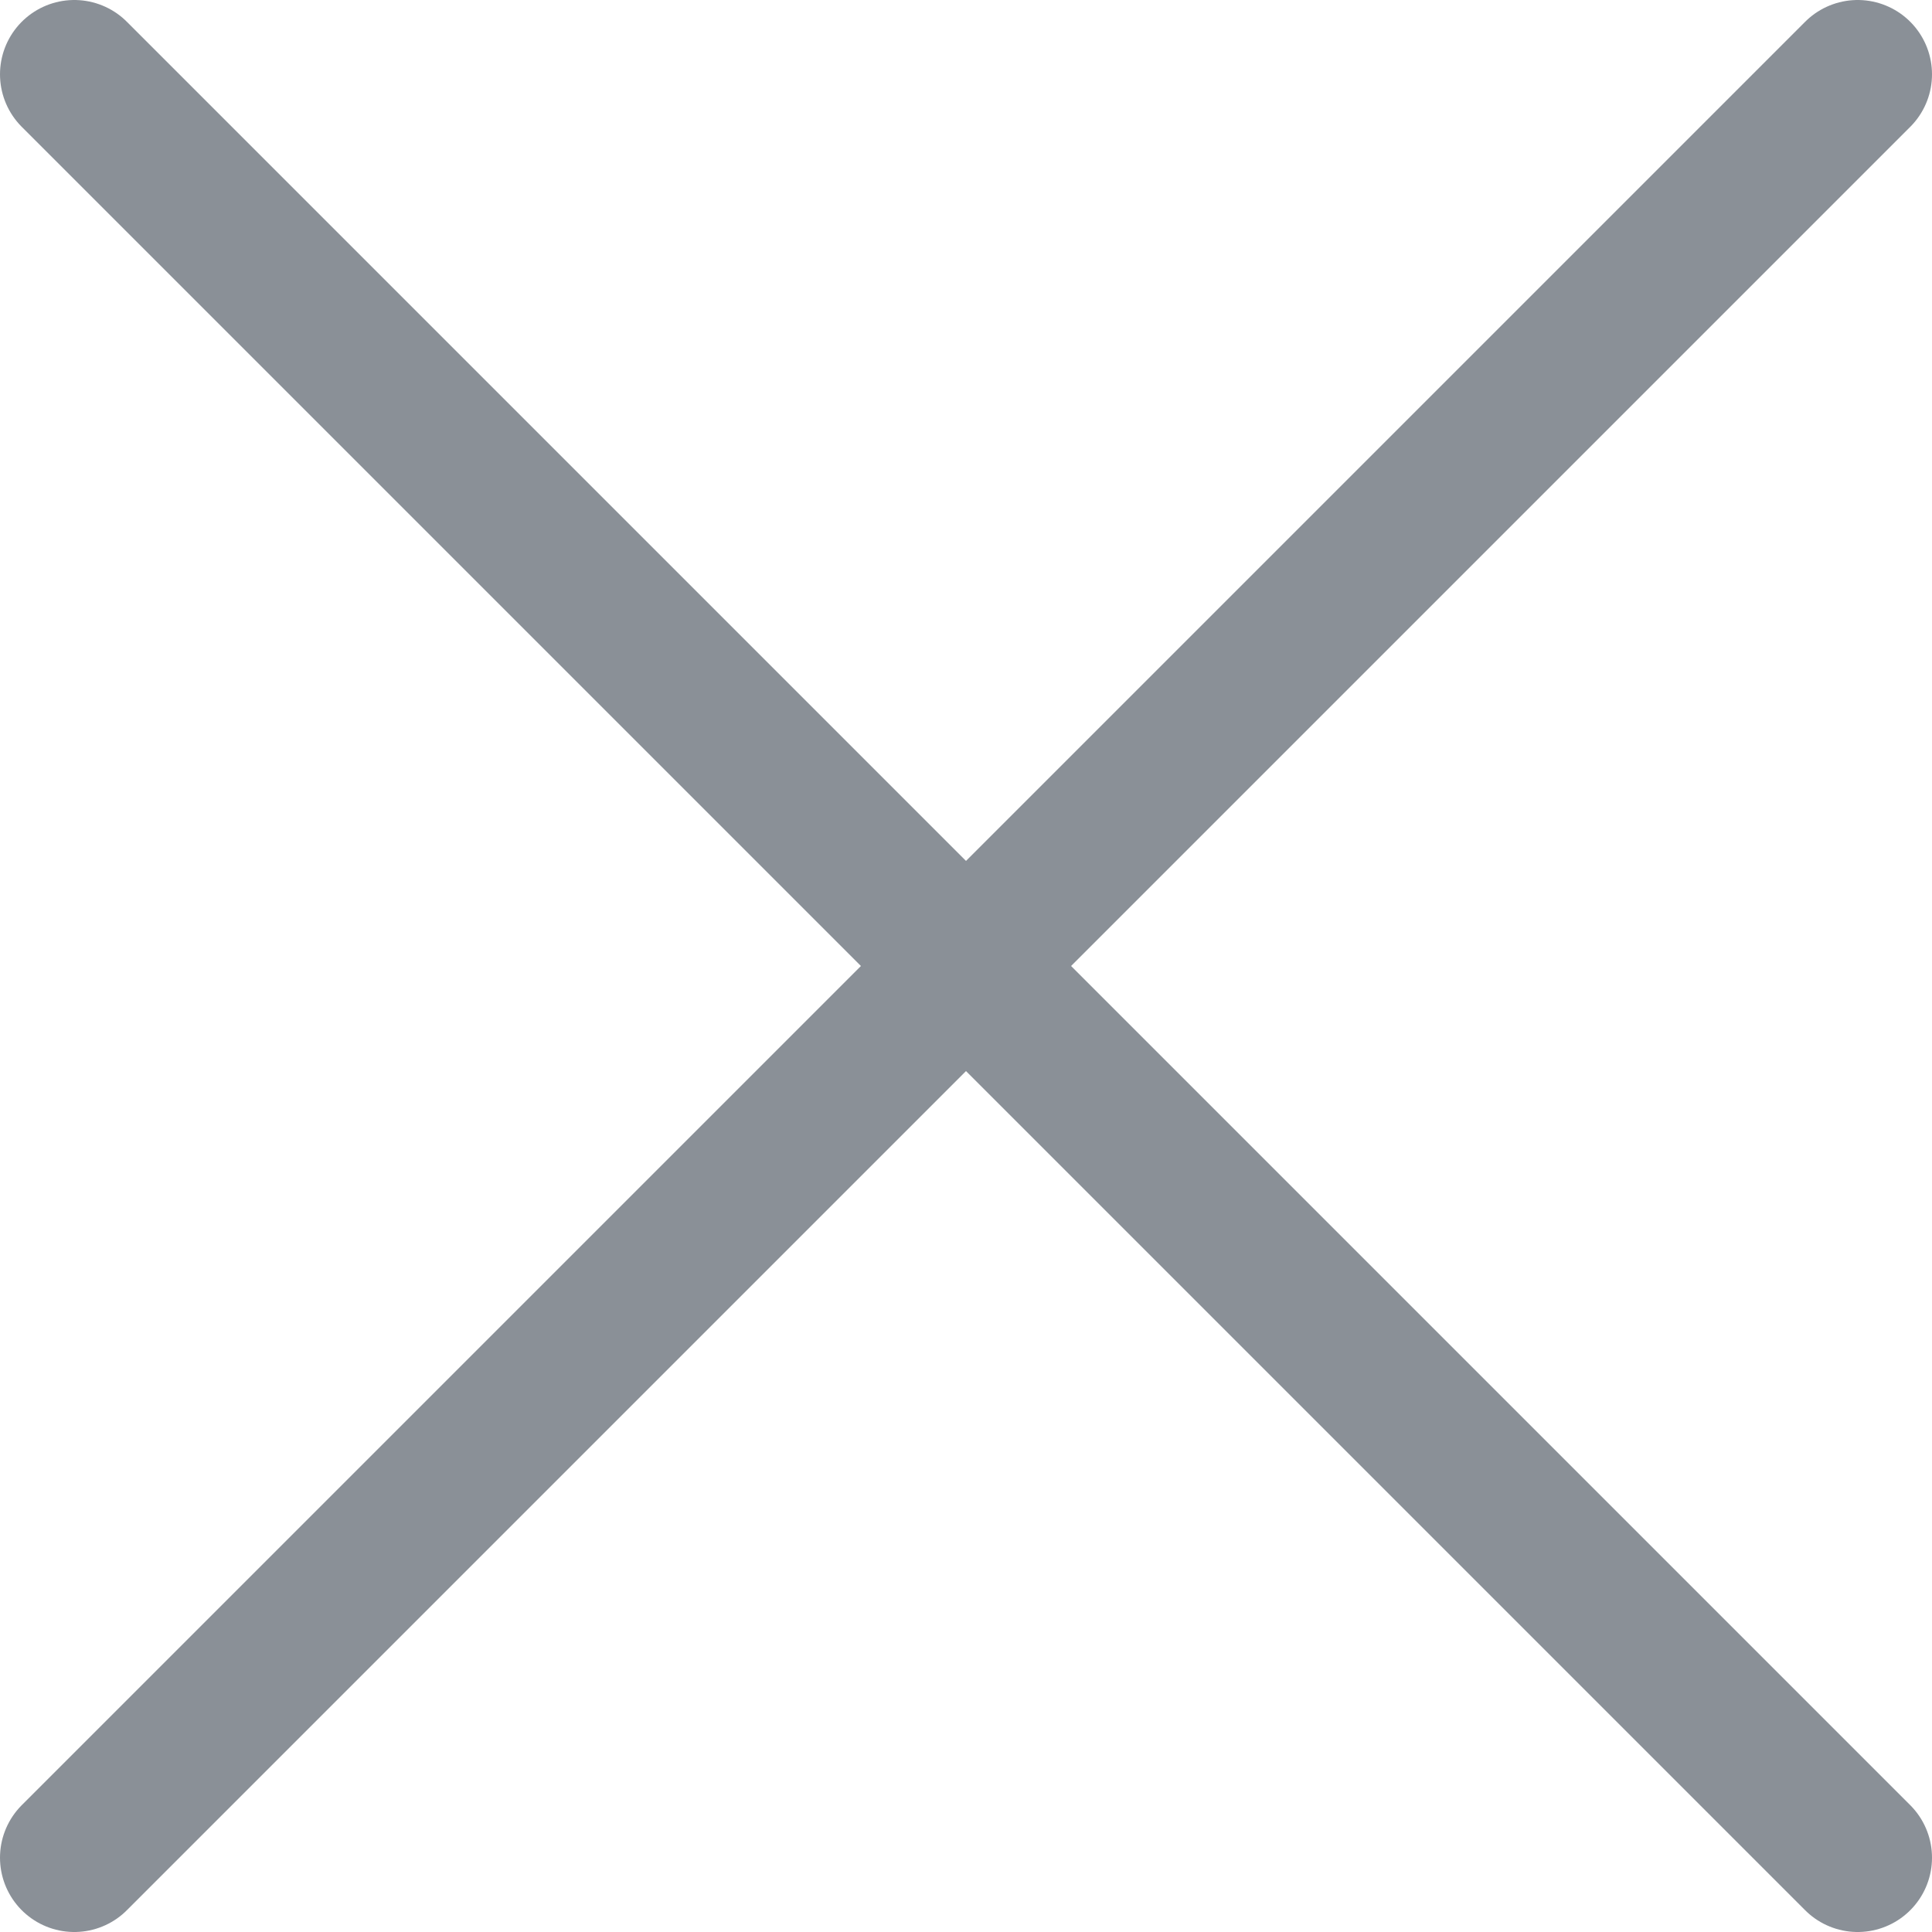
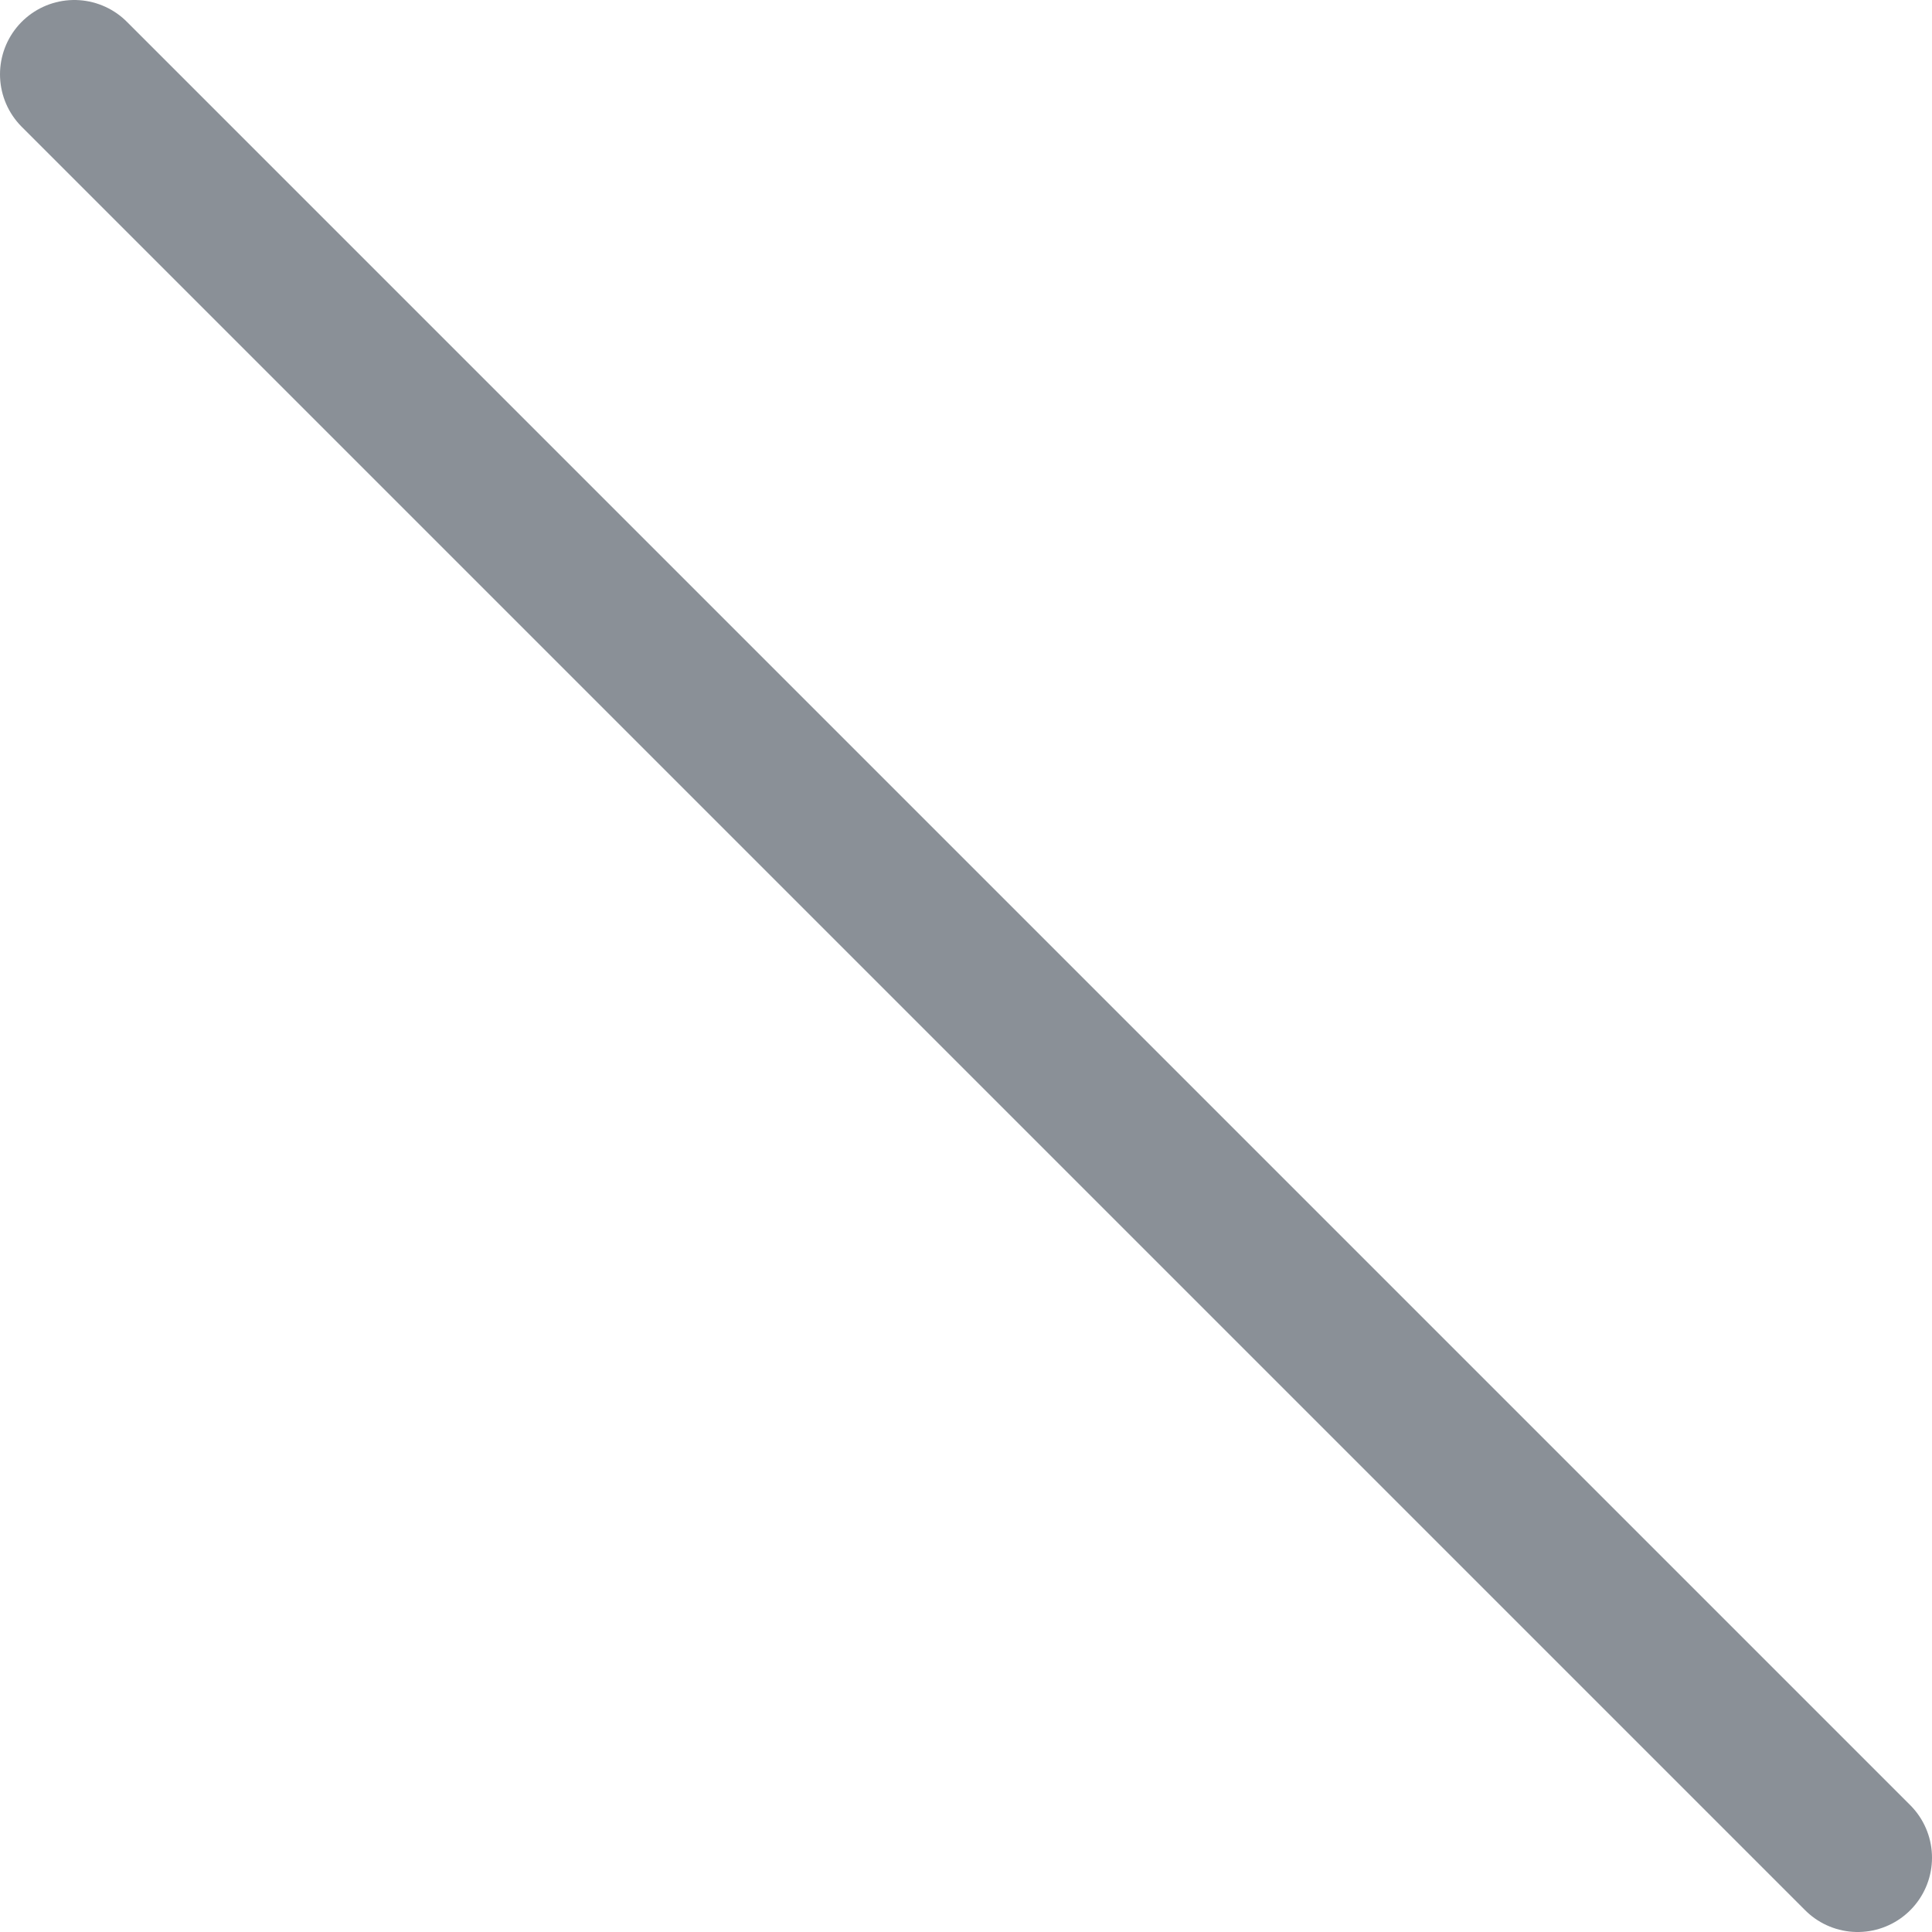
<svg xmlns="http://www.w3.org/2000/svg" width="13" height="13" viewBox="0 0 13 13" fill="none">
  <g id="Group 37380">
-     <path id="Vector" d="M12.5 0.5L0.5 12.5" stroke="#8a9097" stroke-linecap="round" stroke-linejoin="round" />
    <path id="Vector_2" d="M12.5 12.5L0.5 0.5" stroke="#8a9097" stroke-linecap="round" stroke-linejoin="round" />
  </g>
</svg>